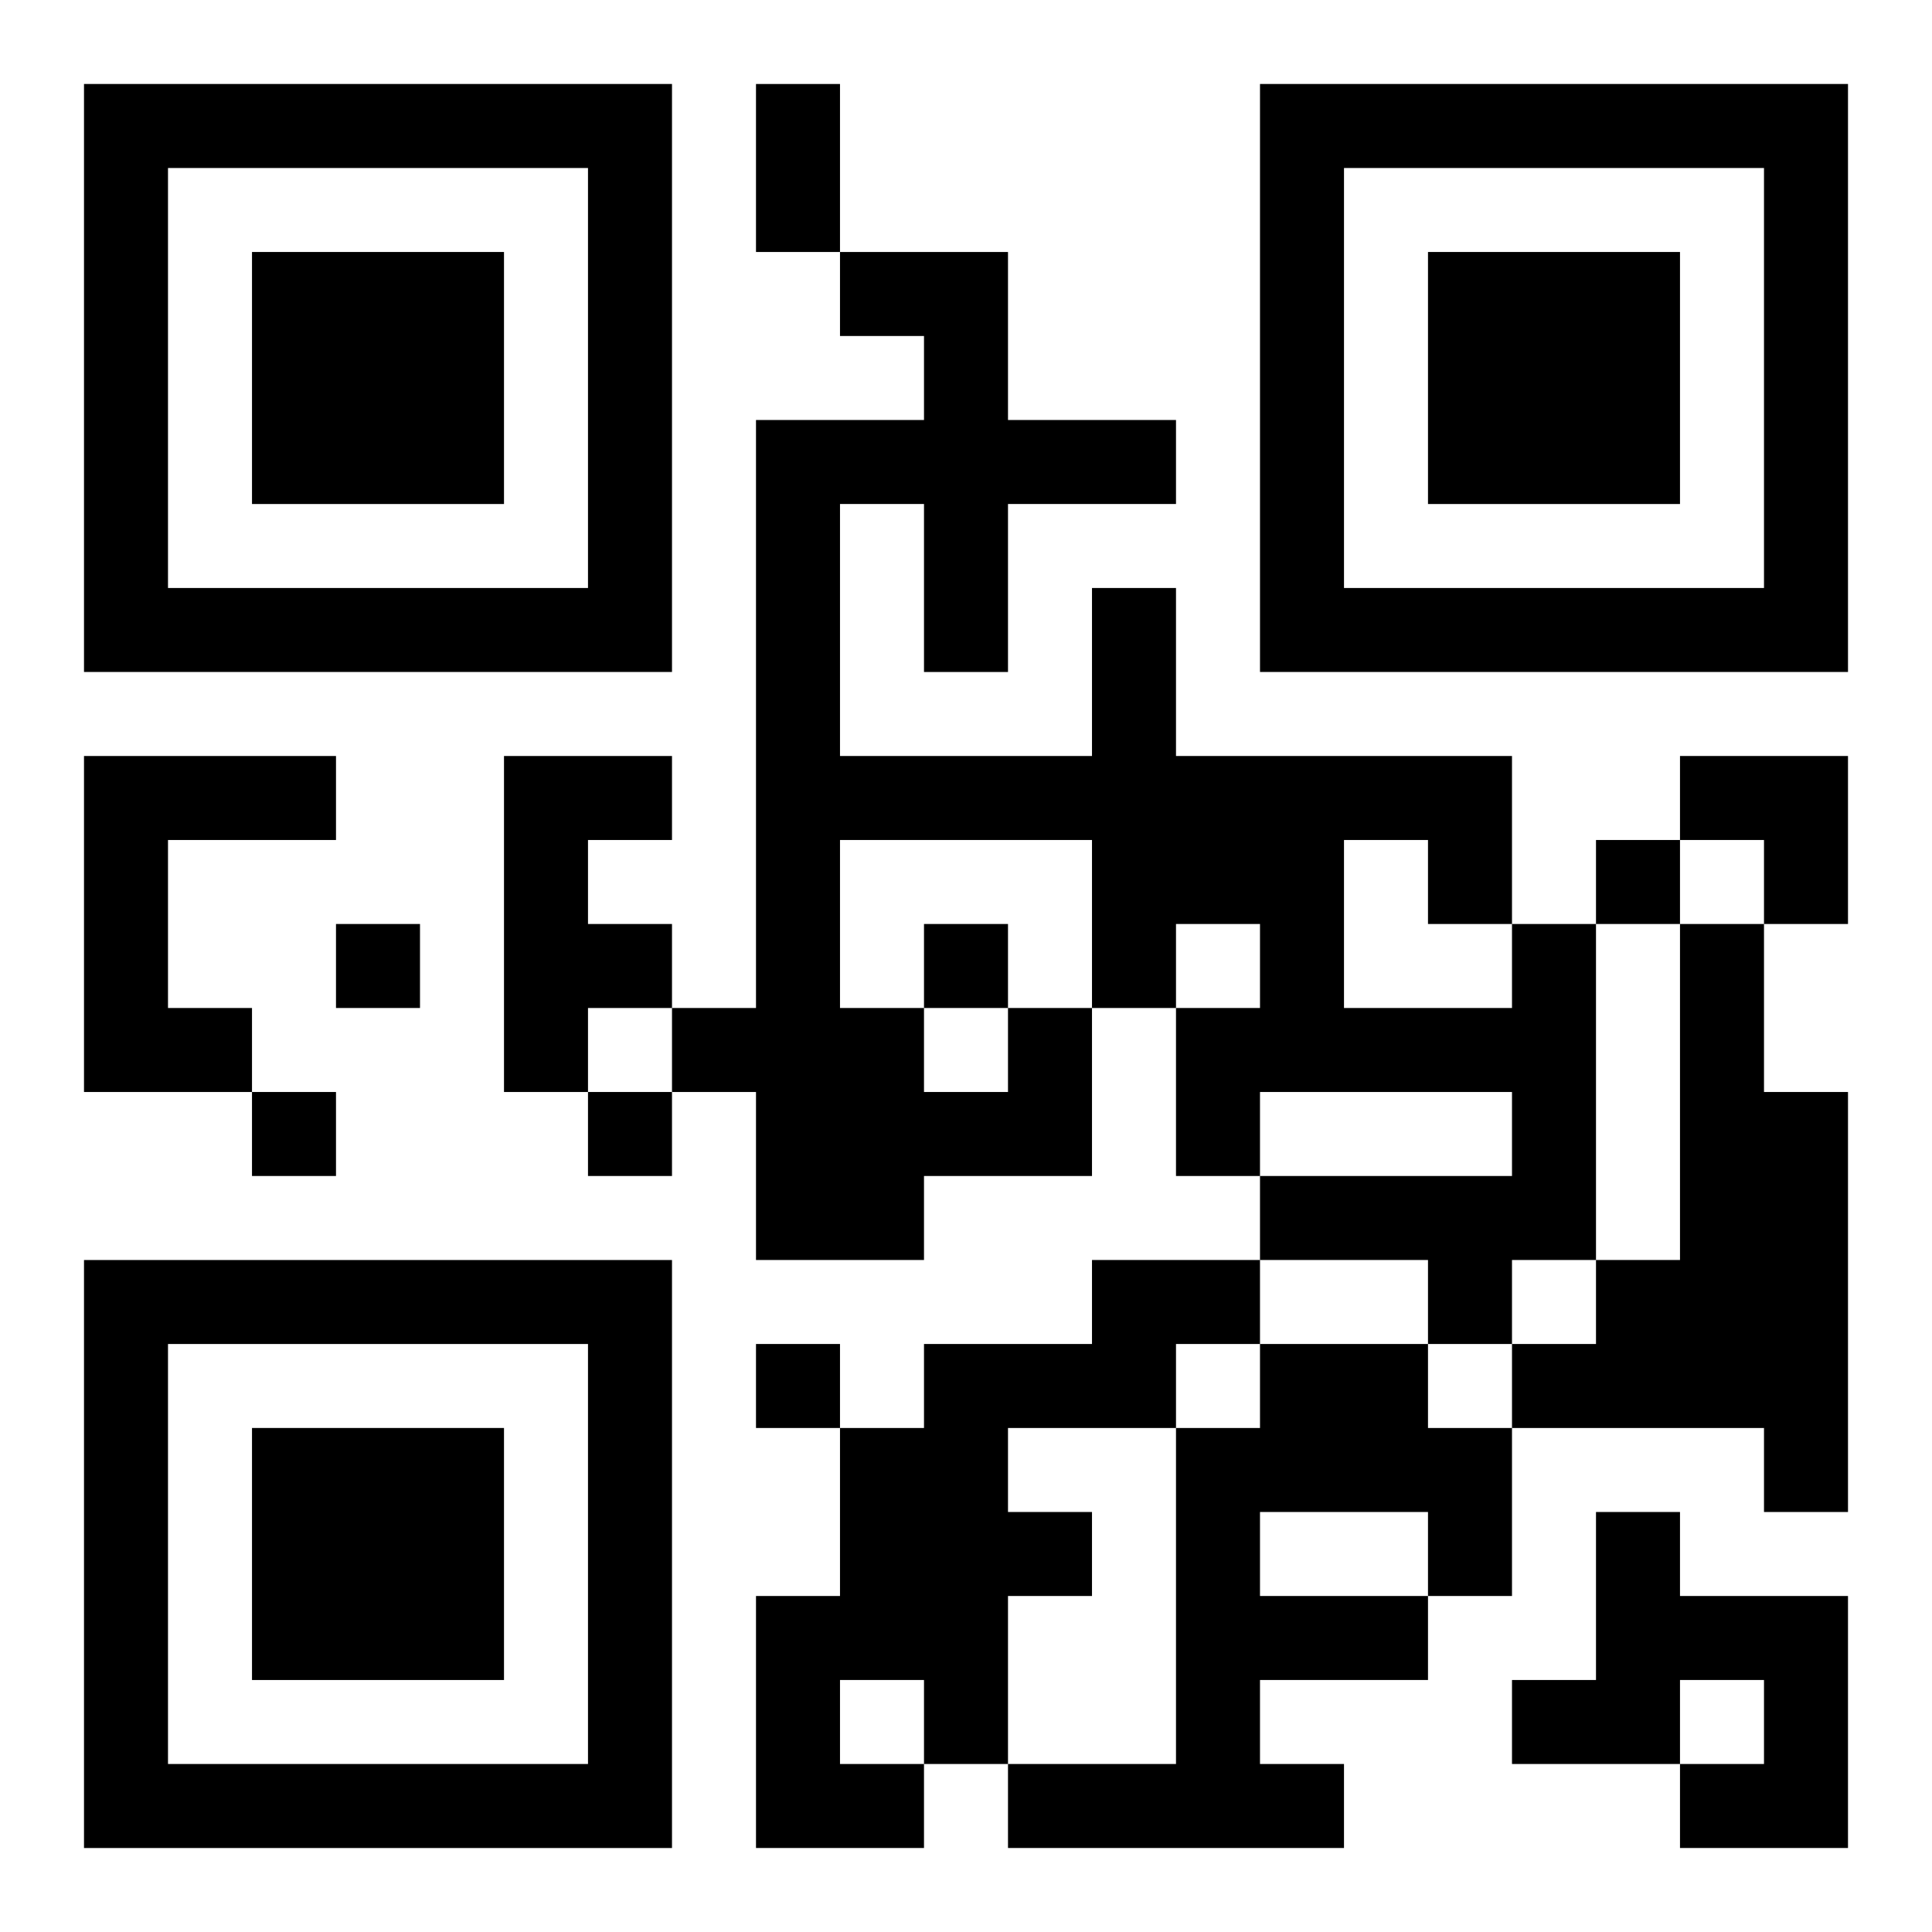
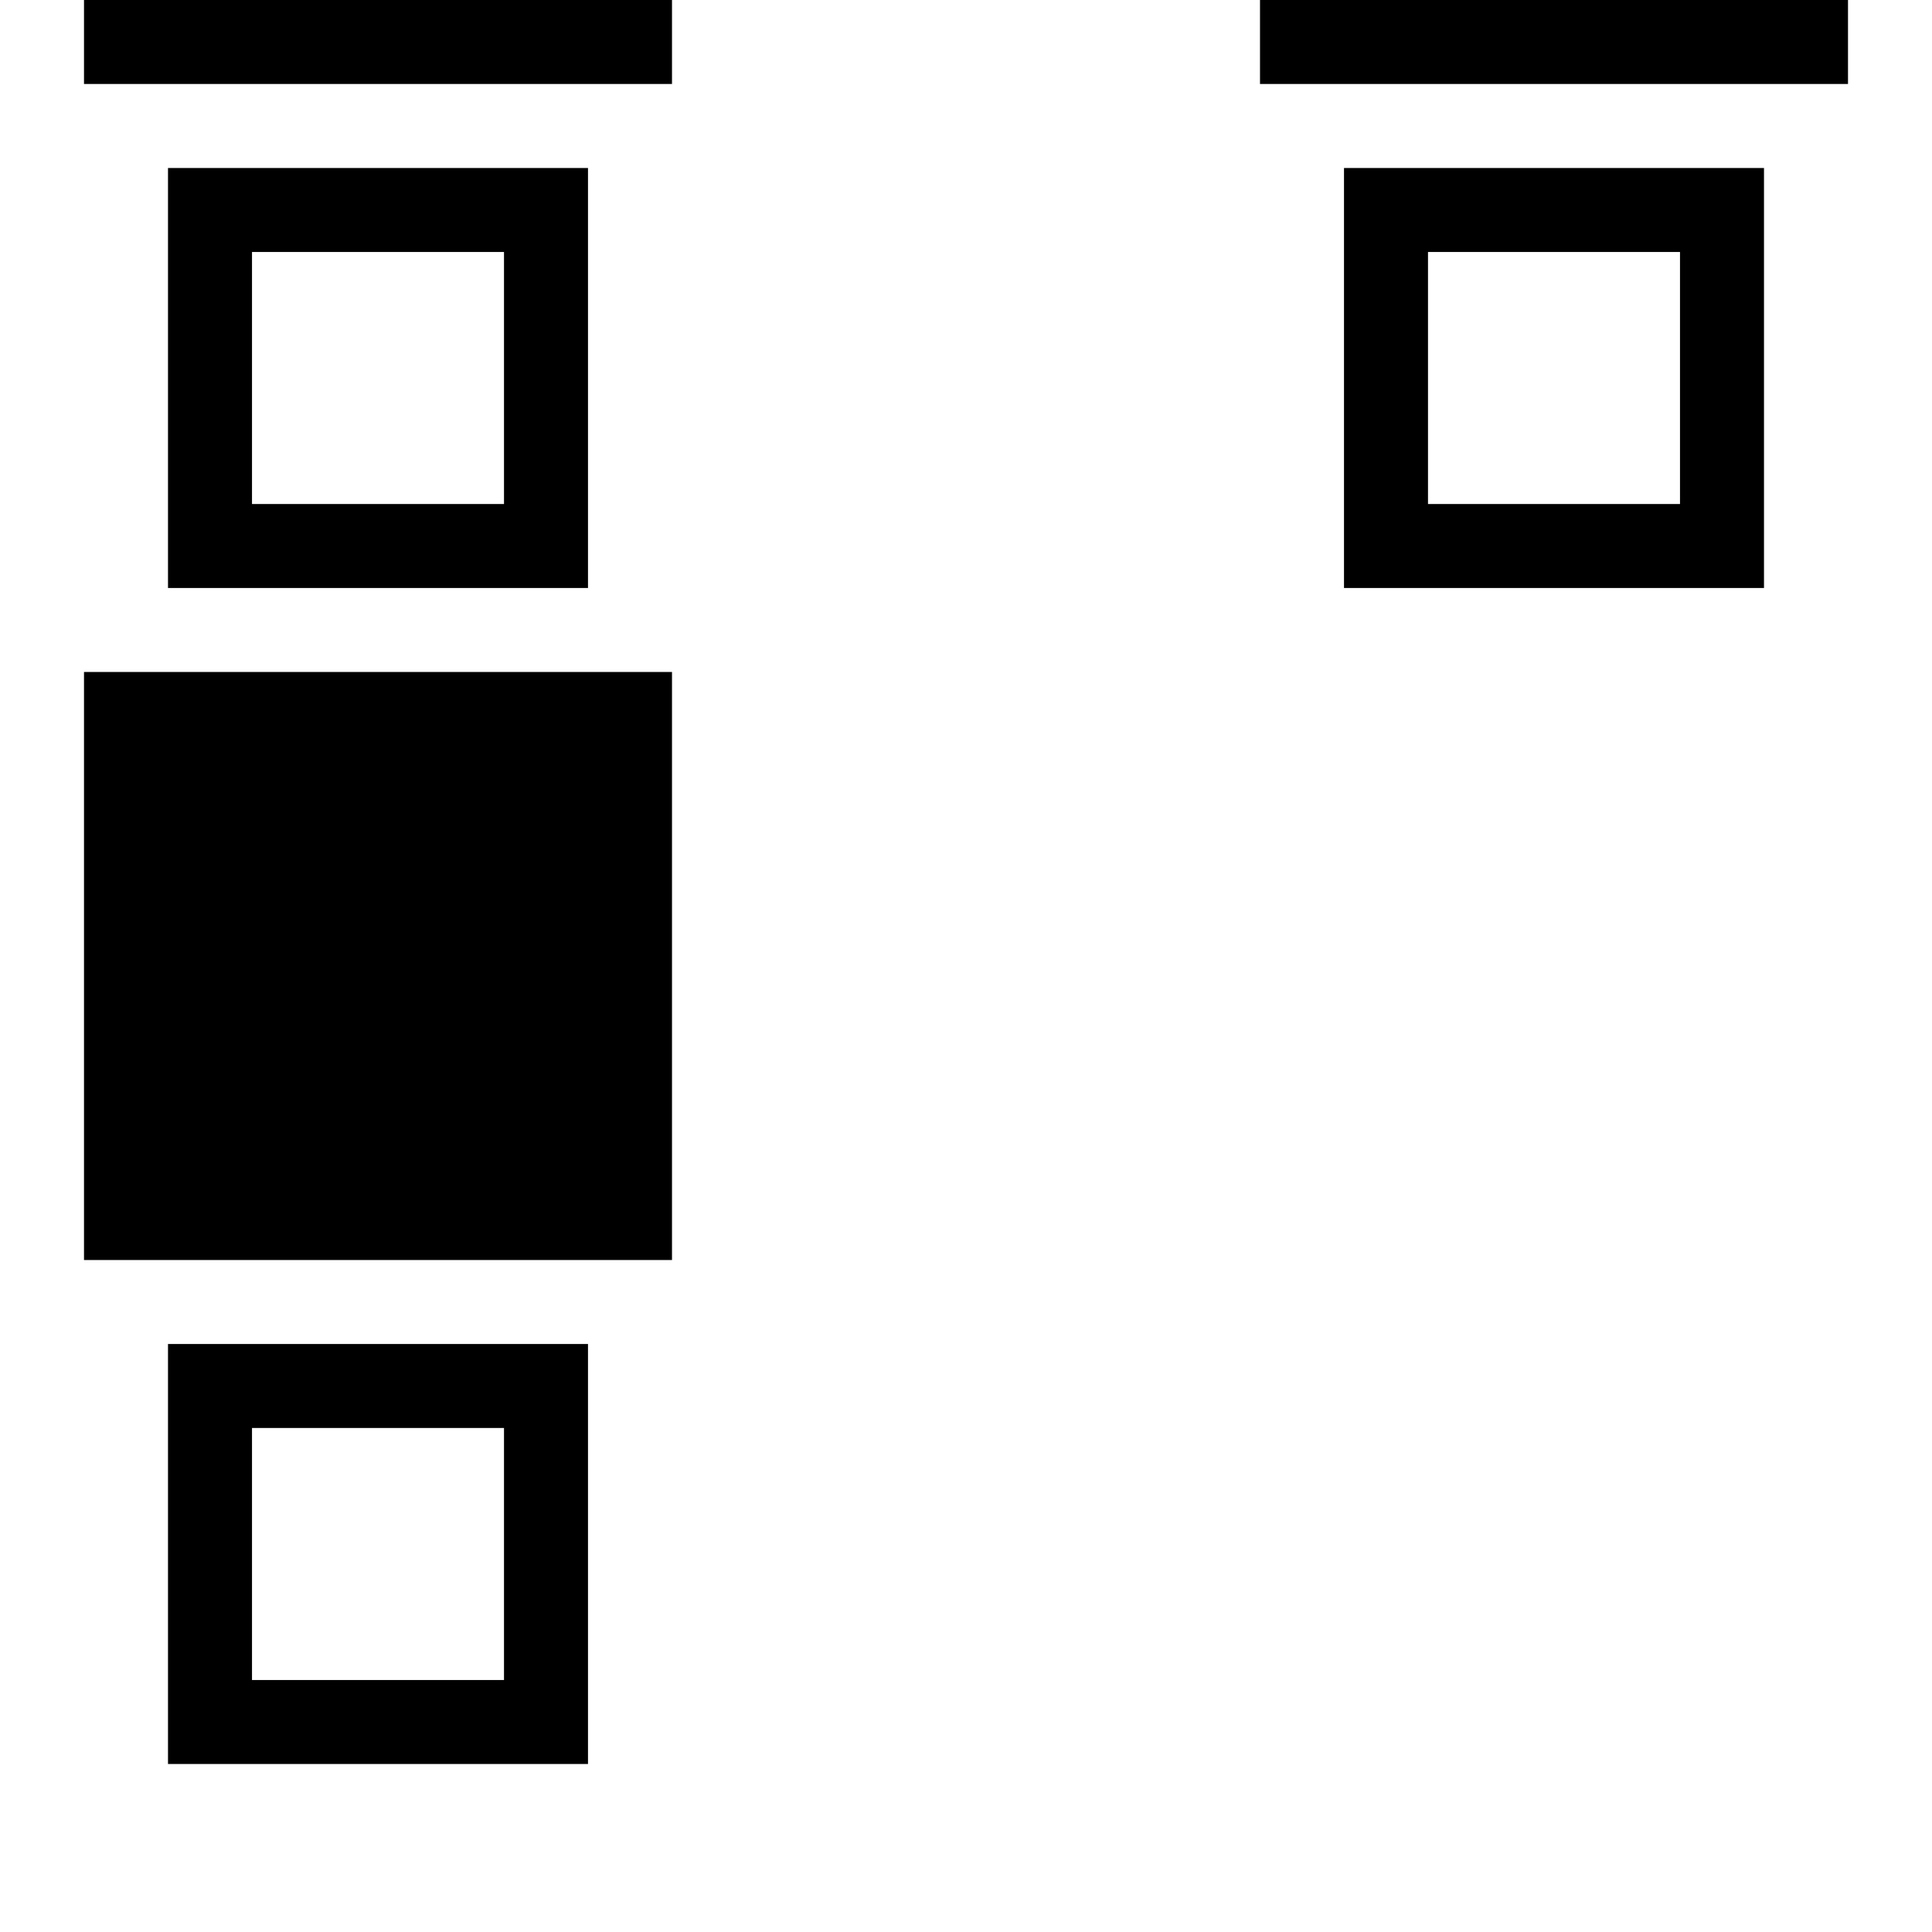
<svg xmlns="http://www.w3.org/2000/svg" xmlns:xlink="http://www.w3.org/1999/xlink" width="250" height="250" baseProfile="full" version="1.1" viewBox="-1 -1 23 23">
  <symbol id="a">
-     <path d="m0 7v7h7v-7h-7zm1 1h5v5h-5v-5zm1 1v3h3v-3h-3z" />
+     <path d="m0 7h7v-7h-7zm1 1h5v5h-5v-5zm1 1v3h3v-3h-3z" />
  </symbol>
  <use y="-7" xlink:href="#a" />
  <use y="7" xlink:href="#a" />
  <use x="14" y="-7" xlink:href="#a" />
-   <path d="m0 8h3v1h-2v2h1v1h-2v-4m5 0h2v1h-1v1h1v1h-1v1h-1v-4m14 2h1v2h1v5h-1v-1h-3v-1h1v-1h1v-4m-8 1h1v2h-2v1h-2v-2h-1v-1h1v-7h2v-1h-1v-1h2v2h2v1h-2v2h-1v-2h-1v3h3v-2h1v2h4v2h1v4h-1v1h-1v-1h-2v-1h3v-1h-3v1h-1v-2h1v-1h-1v1h-1v-2h-3v2h1v1h1v-1m4-2v2h2v-1h-1v-1h-1m-3 5h2v1h-1v1h-2v1h1v1h-1v2h-1v1h-2v-3h1v-2h1v-1h2v-1m-3 5v1h1v-1h-1m5-4h2v1h1v2h-1v1h-2v1h1v1h-4v-1h2v-4h1v-1m0 2v1h2v-1h-2m4 0h1v1h2v3h-2v-1h1v-1h-1v1h-2v-1h1v-2m0-8v1h1v-1h-1m-15 1v1h1v-1h-1m7 0v1h1v-1h-1m-8 2v1h1v-1h-1m4 0v1h1v-1h-1m2 3v1h1v-1h-1m0-15h1v2h-1v-2m11 8h2v2h-1v-1h-1z" />
</svg>